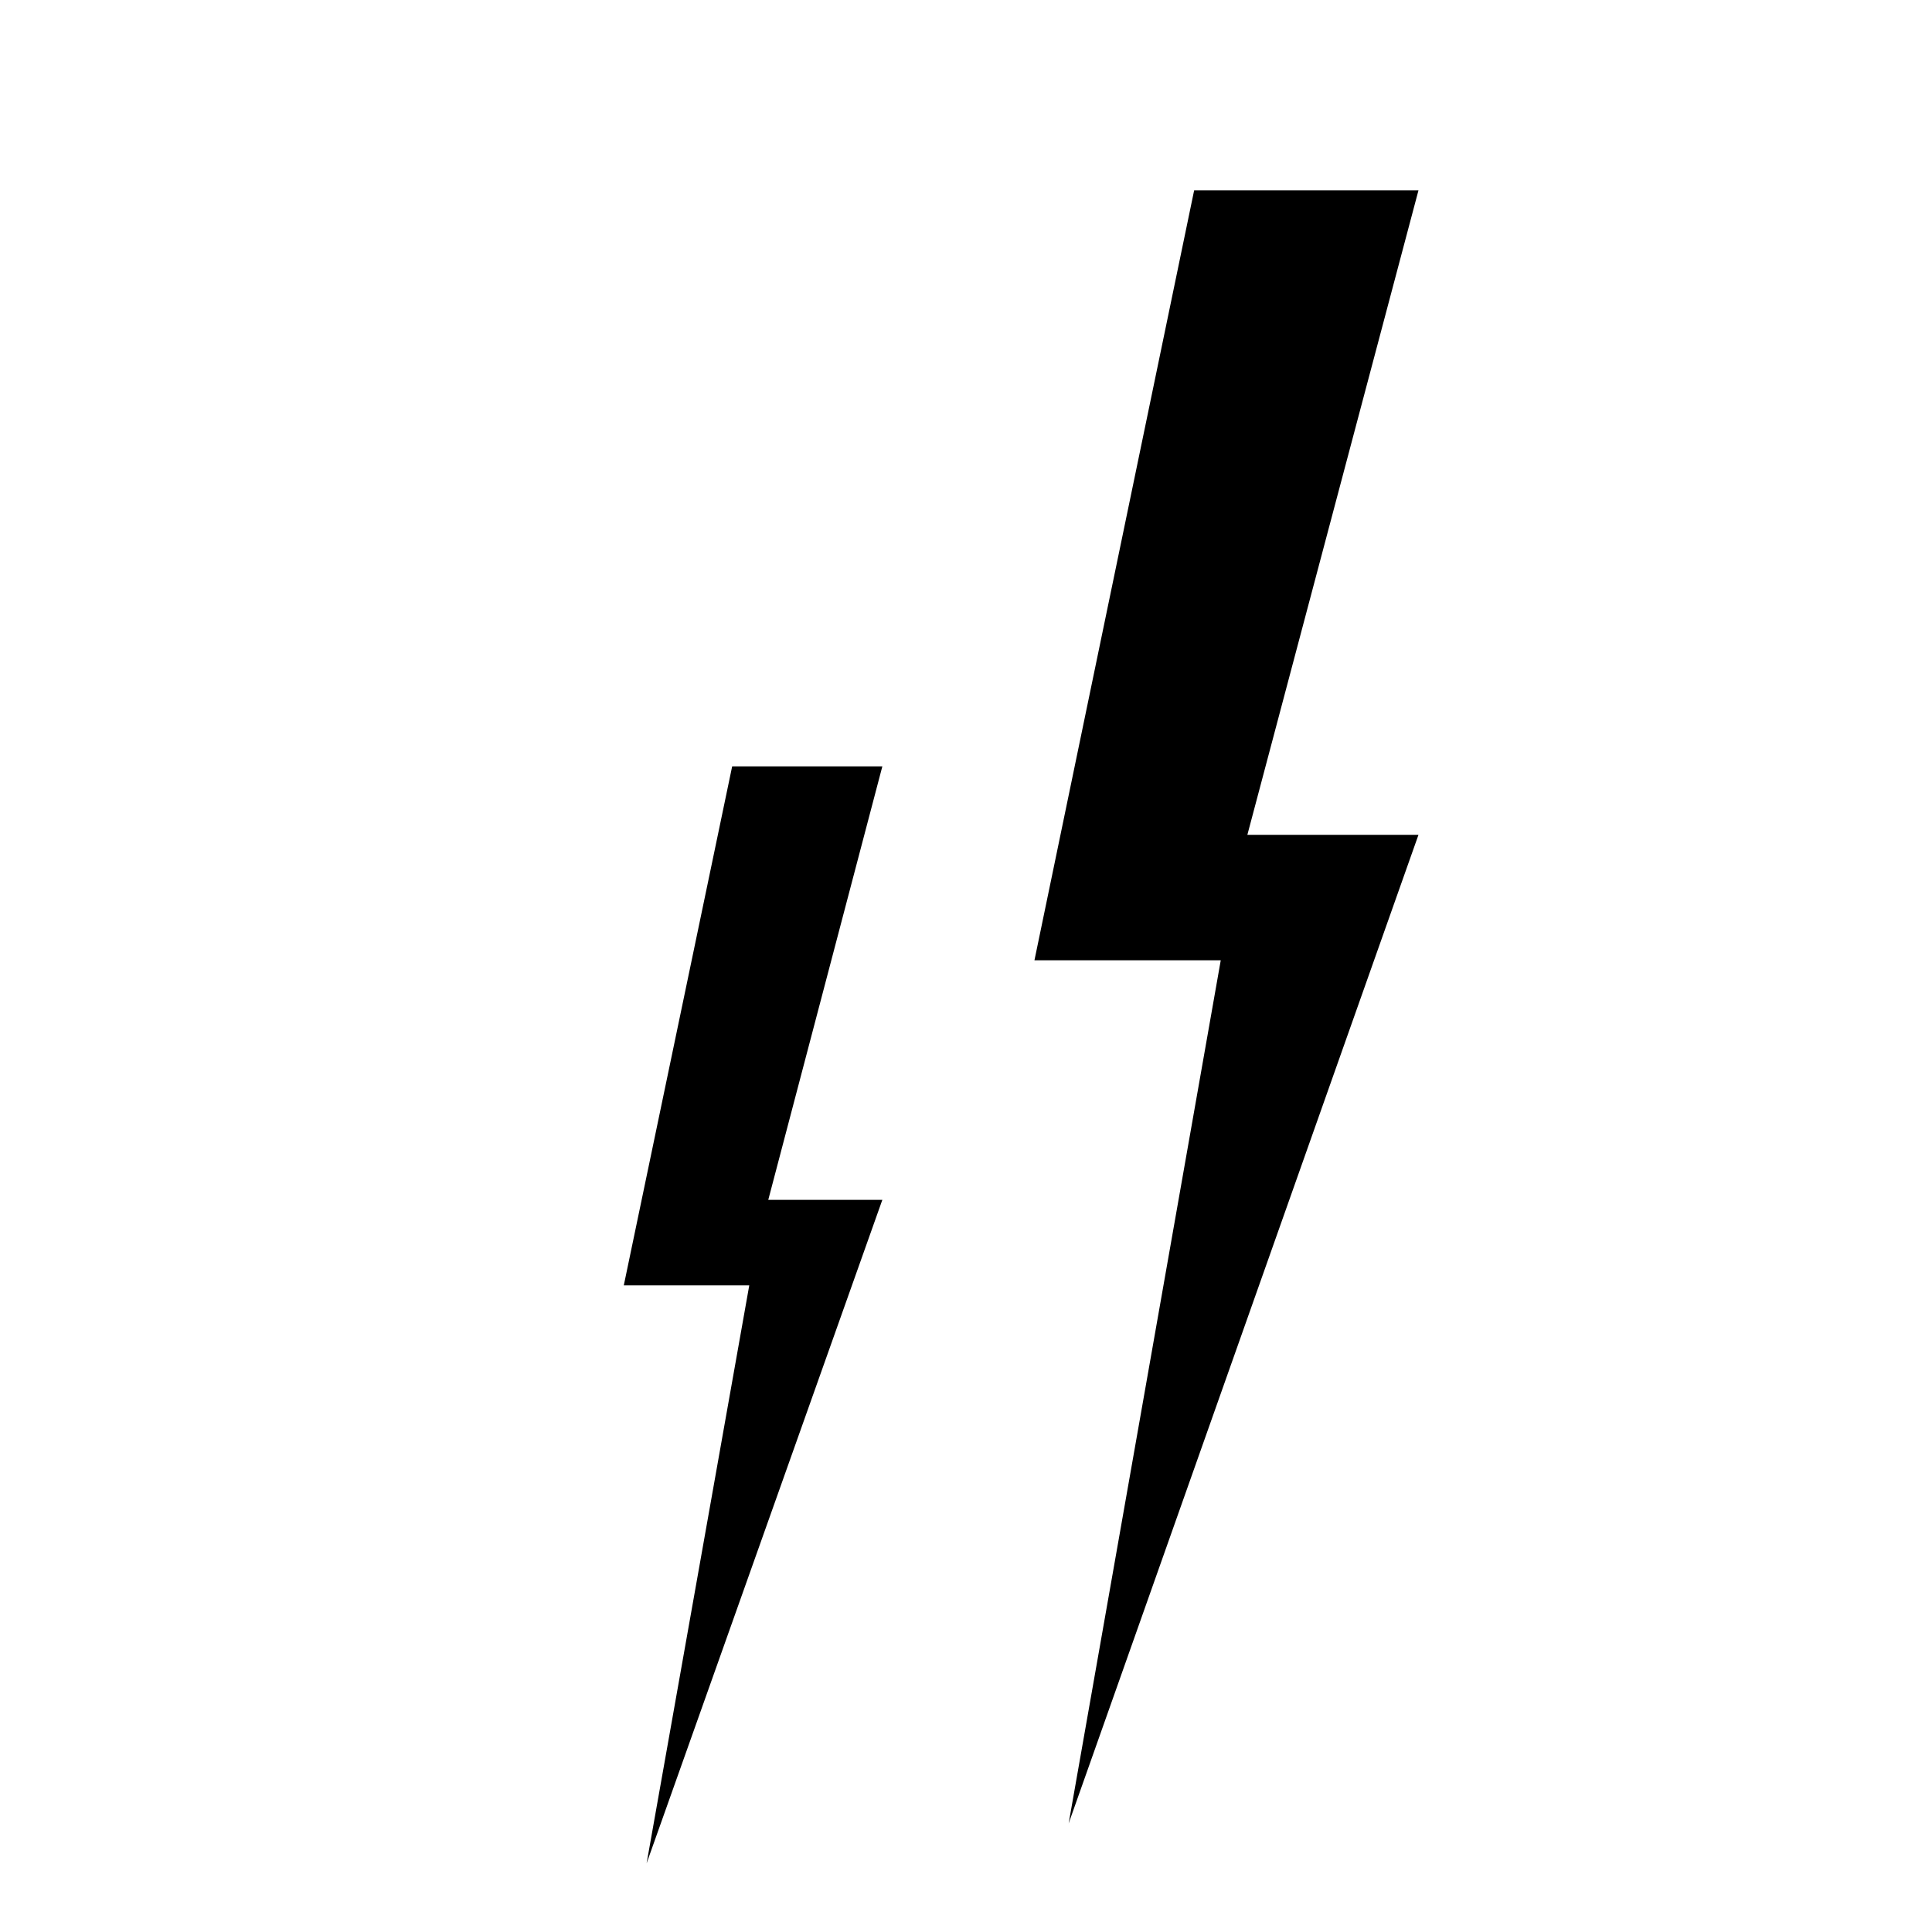
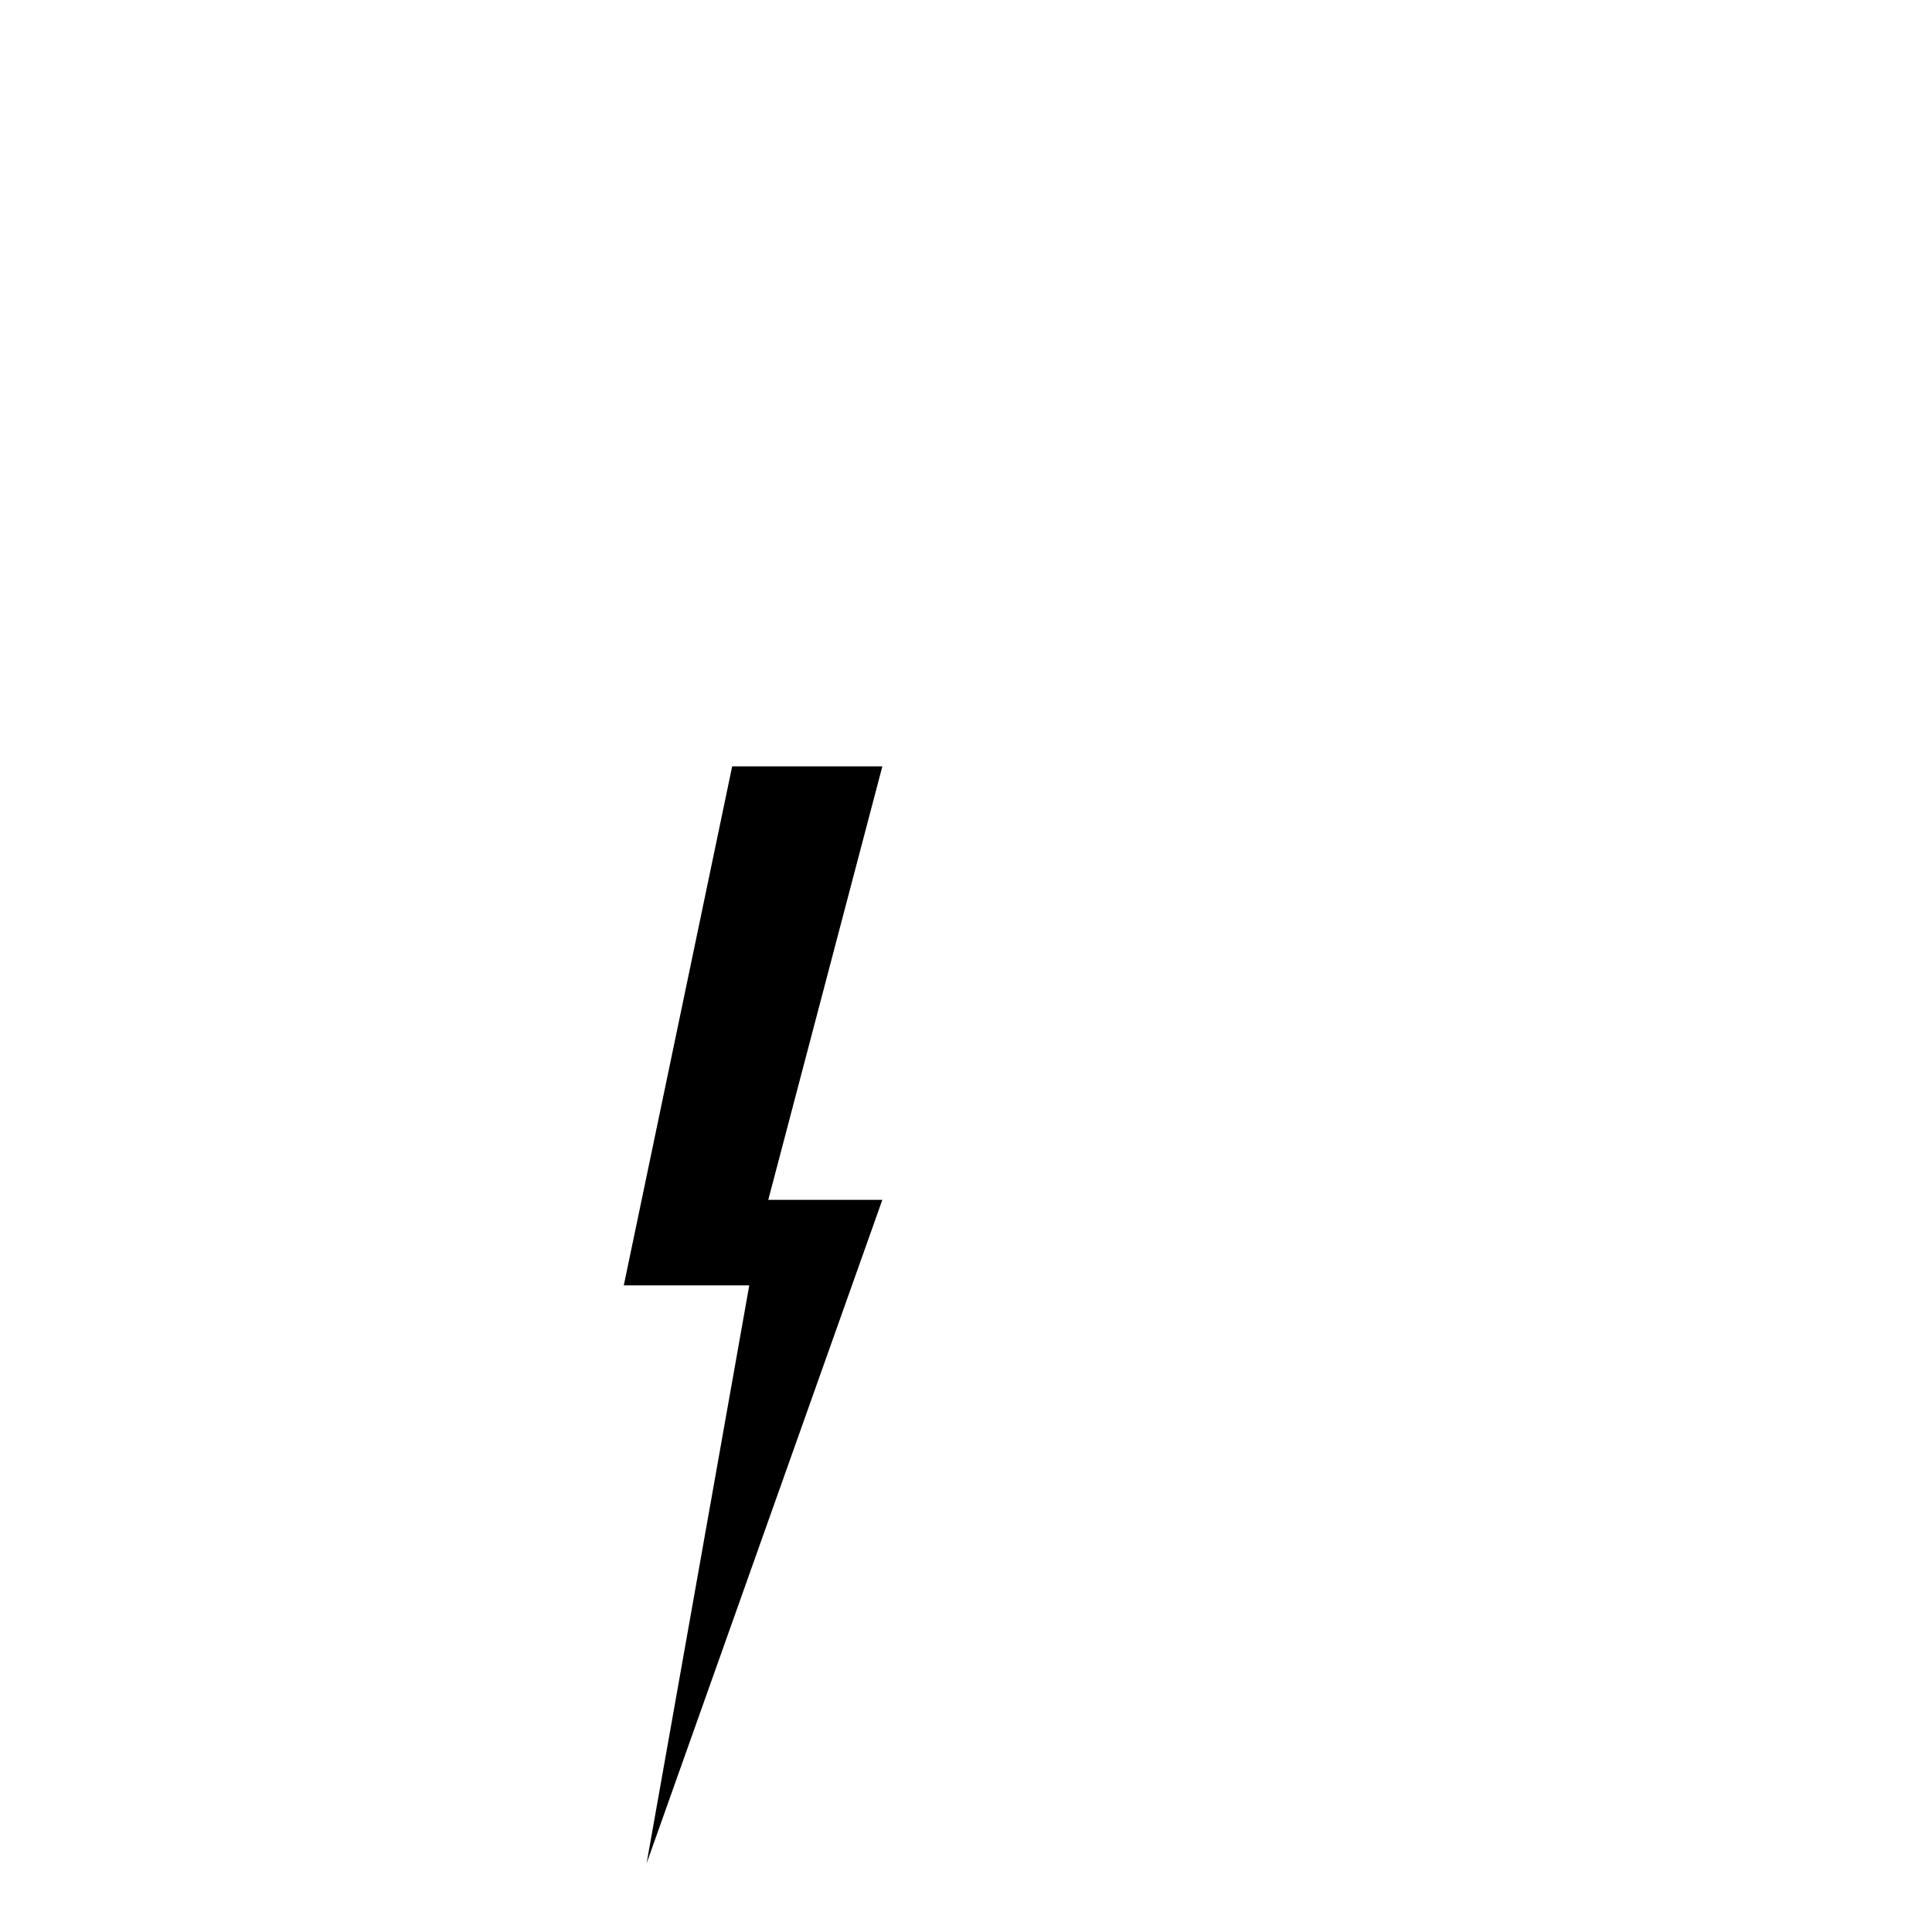
<svg xmlns="http://www.w3.org/2000/svg" fill="#000000" width="800px" height="800px" version="1.1" viewBox="144 144 512 512">
  <g>
-     <path d="m460.46 194.45h59.449l-45.344 170.79h45.344l-92.703 261.98 40.305-228.73h-49.371z" />
    <path d="m338.03 347.1h39.801l-30.23 114.87h30.23l-62.473 175.83 27.203-153.16h-33.25z" />
  </g>
</svg>